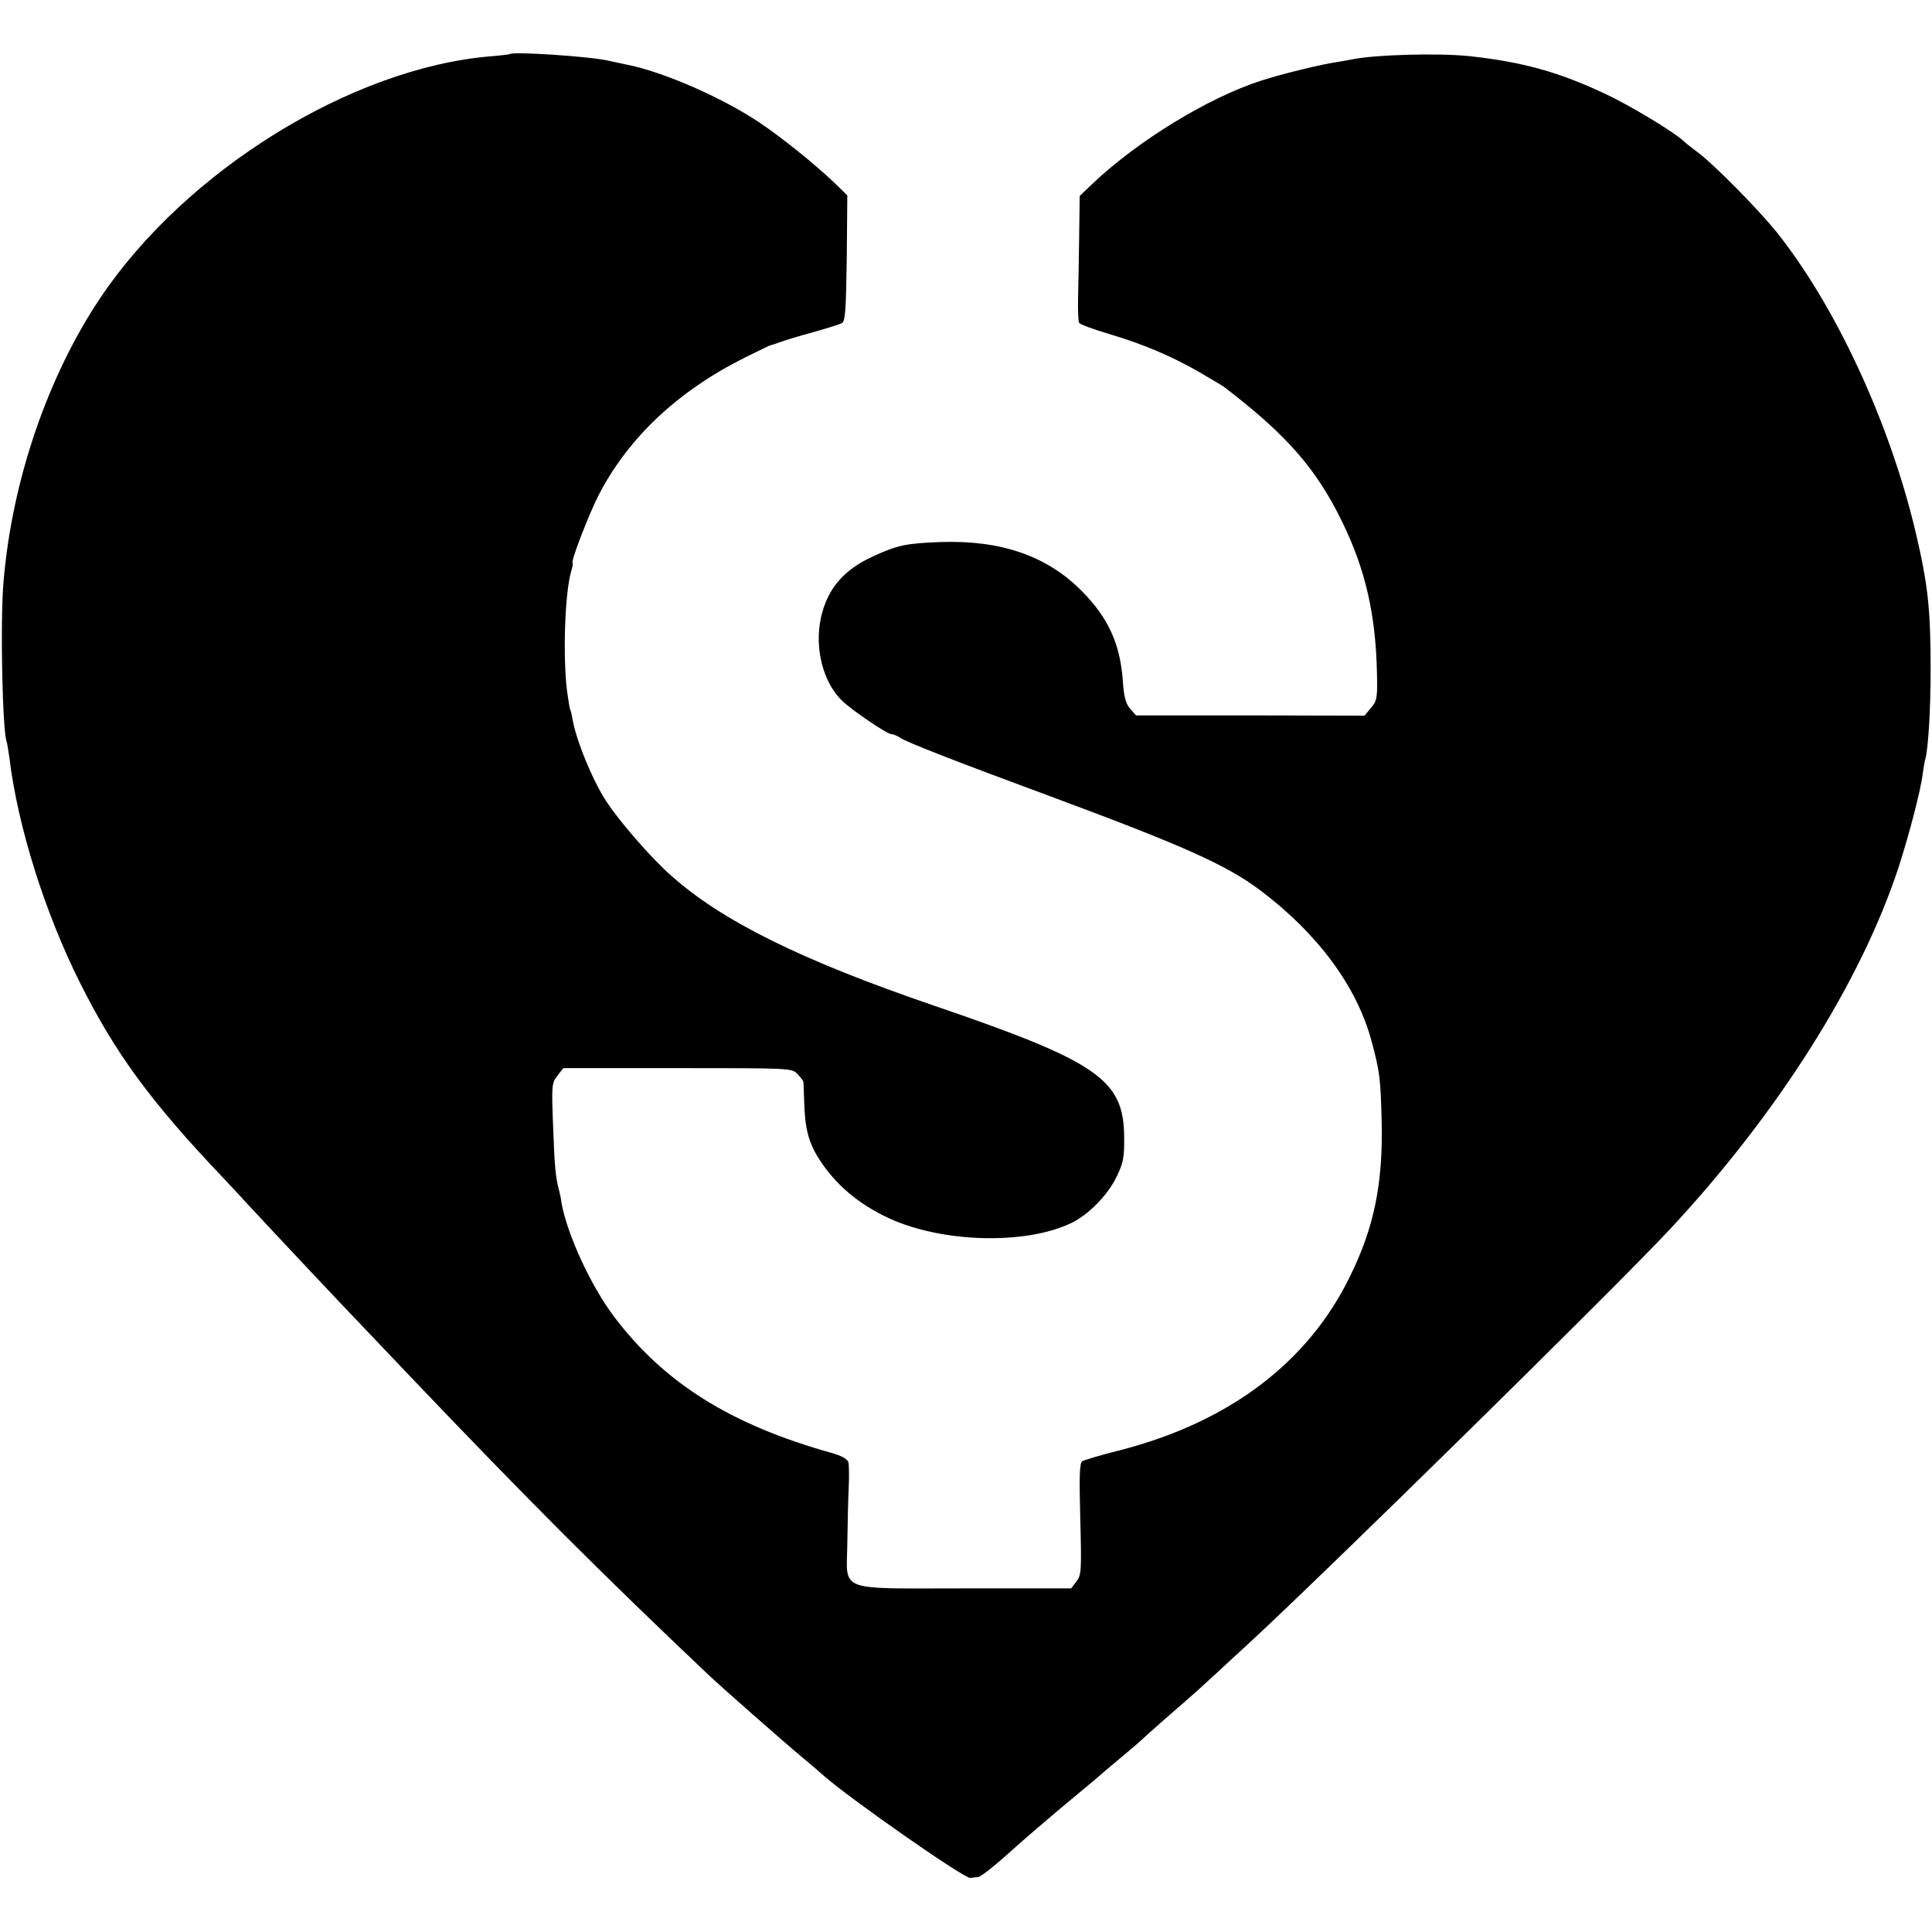
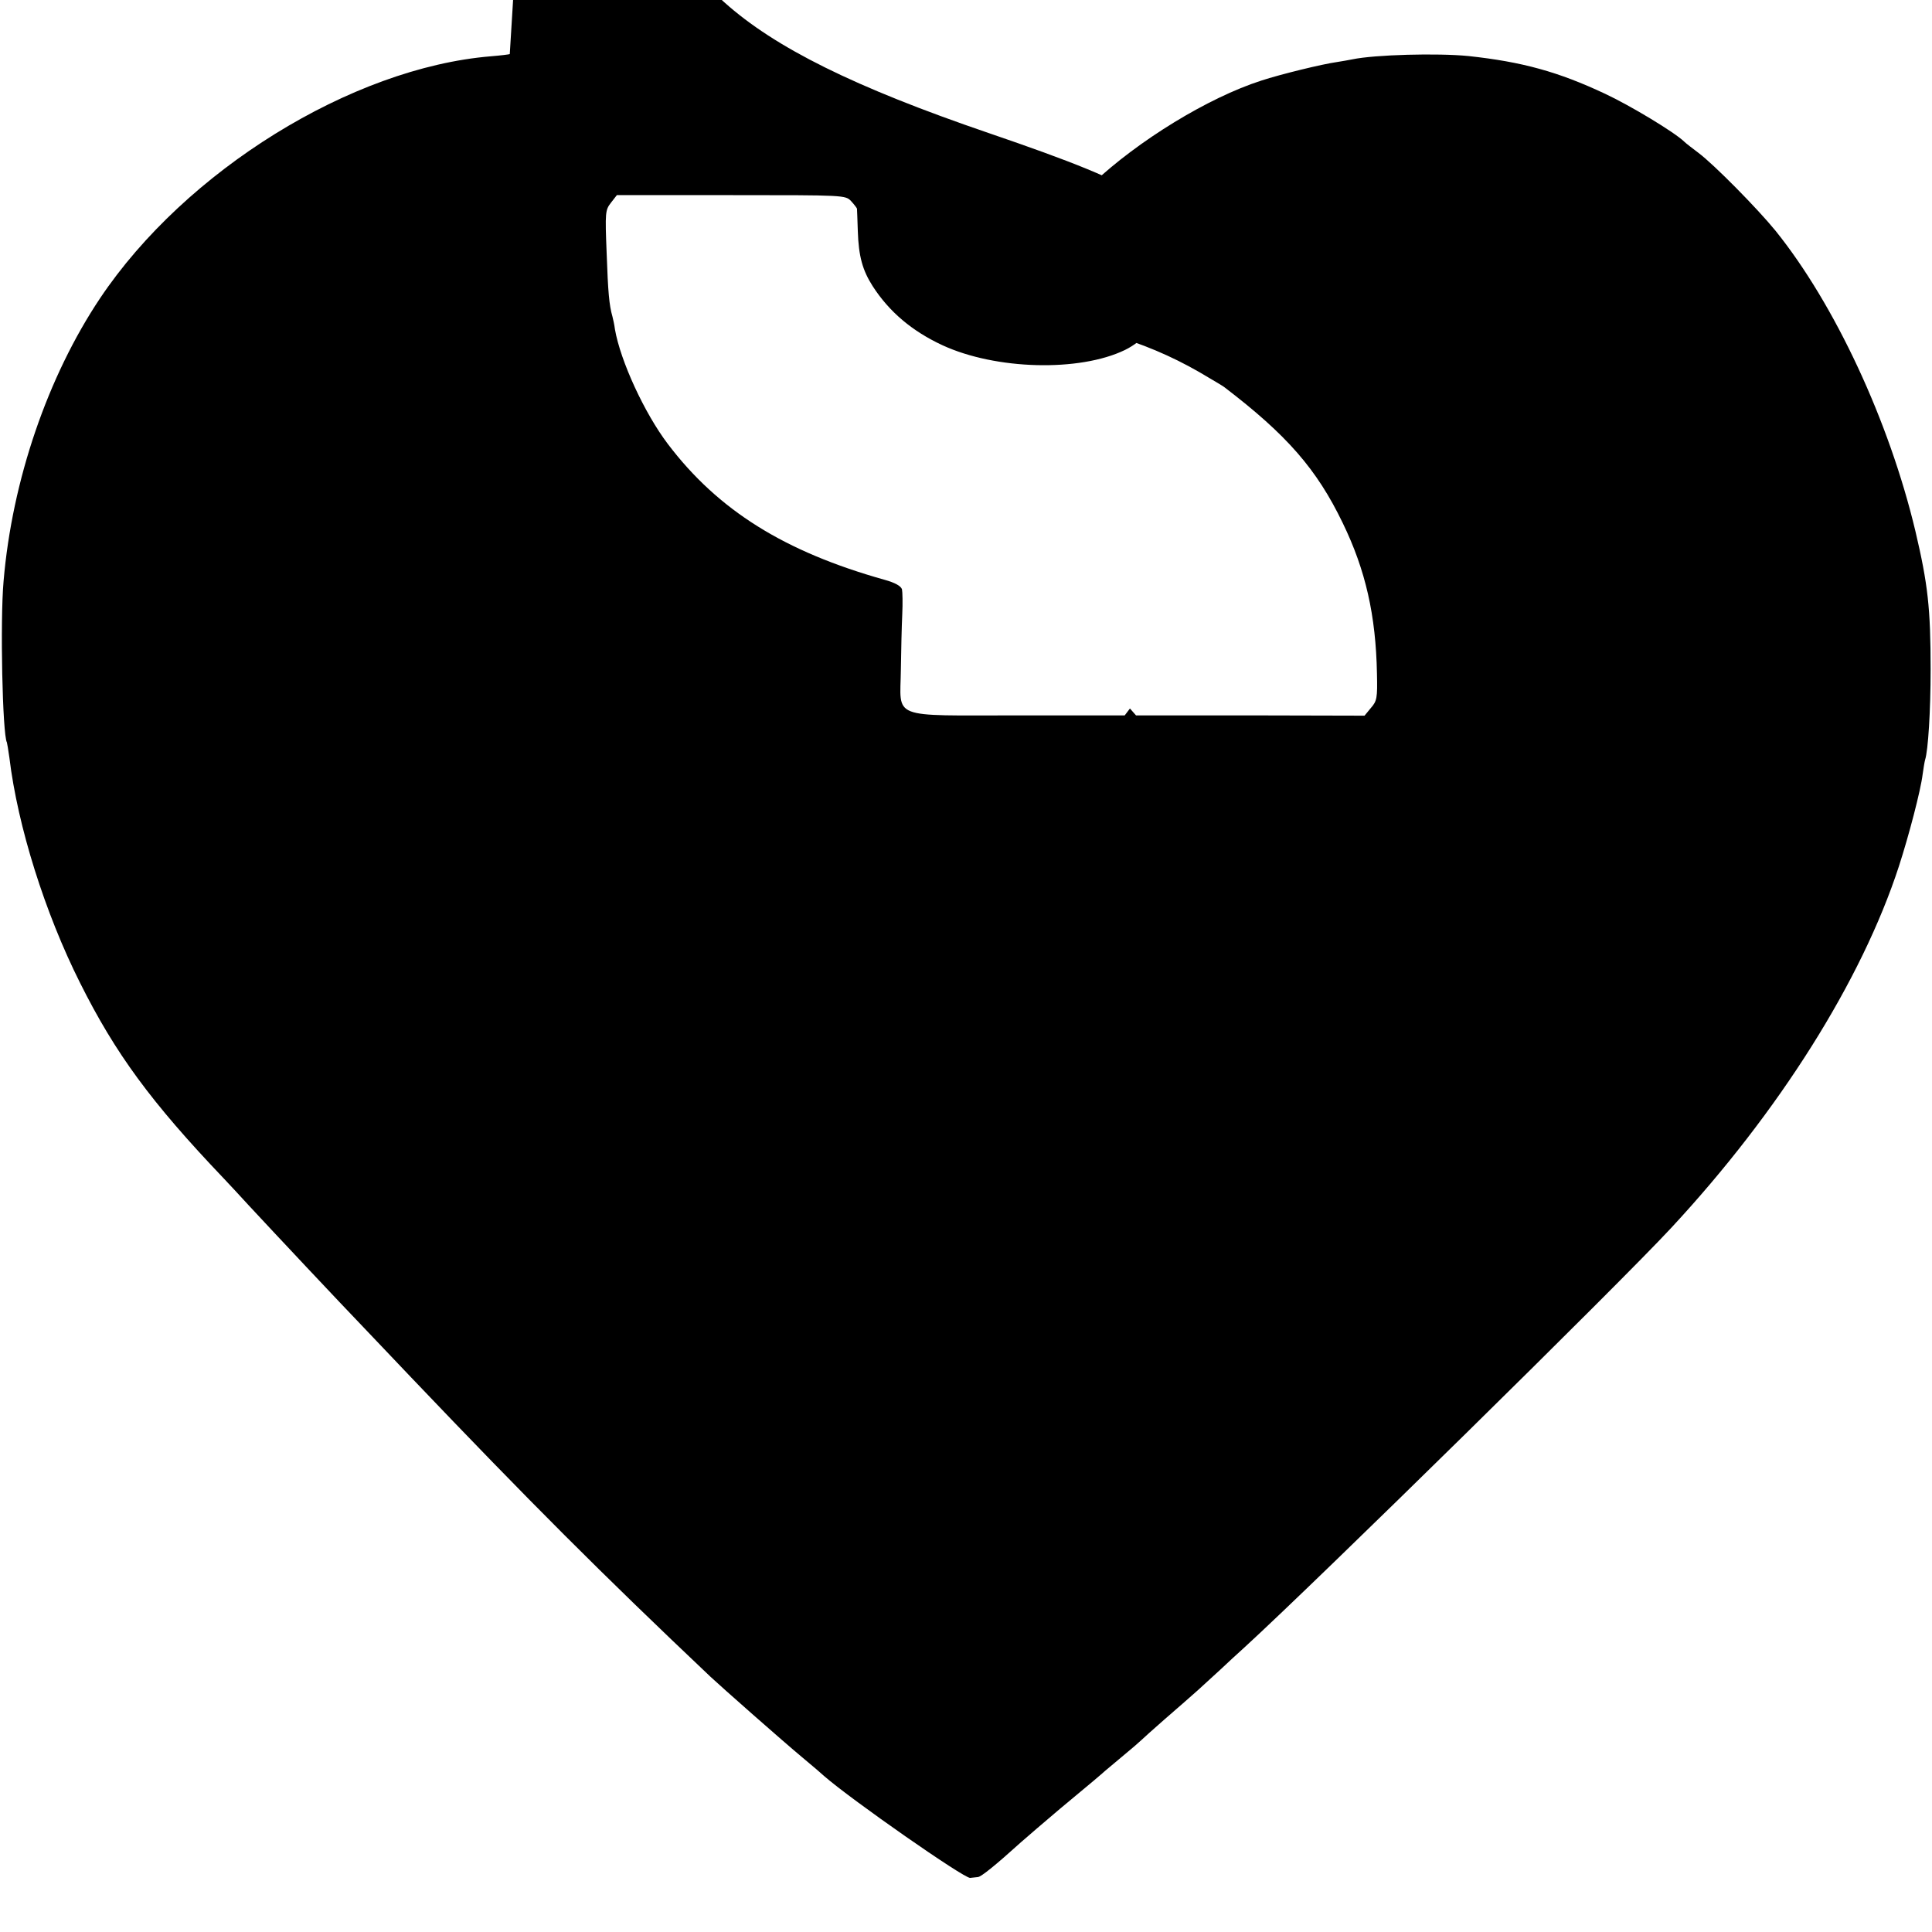
<svg xmlns="http://www.w3.org/2000/svg" version="1.0" width="700pt" height="700pt" viewBox="0 0 700 700" preserveAspectRatio="xMidYMid meet">
  <g transform="translate(0,700) scale(0.1,-0.1)" fill="#000000" stroke="none">
-     <path d="M1847 6804 c-1 -1 -32 -5 -69 -8 -505 -42 -1106 -415 -1415 -876 -190 -284 -319 -660 -350 -1025 -13 -145 -4 -557 12 -585 1 -3 5 -27 9 -55 30 -249 129 -563 256 -816 128 -256 257 -432 520 -708 19 -20 60 -64 90 -97 90 -97 317 -339 435 -462 61 -64 130 -137 155 -163 429 -450 688 -709 1084 -1084 35 -33 266 -237 336 -295 36 -30 70 -59 76 -65 100 -87 507 -371 529 -369 8 1 21 2 28 3 12 1 63 42 157 127 25 22 88 76 140 120 134 111 141 118 154 129 6 6 38 32 71 60 33 27 65 55 70 60 6 6 44 40 85 76 41 35 95 83 120 105 25 23 62 57 82 75 20 19 60 56 90 83 263 241 1352 1311 1543 1517 391 421 690 896 825 1310 36 111 79 275 86 333 3 22 7 46 9 53 11 34 20 177 20 328 0 221 -10 309 -55 500 -95 399 -292 822 -507 1089 -66 81 -223 240 -279 282 -21 16 -45 34 -52 41 -35 34 -196 131 -286 173 -170 80 -301 116 -496 137 -112 11 -339 5 -420 -12 -14 -3 -39 -7 -57 -10 -51 -7 -203 -44 -273 -67 -193 -62 -447 -218 -611 -373 l-47 -45 -2 -147 c-1 -82 -3 -183 -4 -226 -1 -43 1 -82 4 -87 3 -5 51 -23 105 -39 125 -37 227 -80 330 -139 44 -26 85 -50 90 -54 228 -174 336 -298 430 -493 83 -171 120 -335 124 -546 2 -88 0 -99 -22 -124 l-23 -28 -414 1 -414 0 -22 25 c-16 19 -22 43 -26 103 -10 131 -52 225 -148 322 -126 128 -294 186 -515 178 -124 -5 -152 -11 -240 -51 -108 -49 -166 -117 -190 -220 -25 -111 6 -236 76 -304 38 -36 163 -121 179 -121 6 0 21 -6 33 -14 27 -17 198 -84 542 -211 482 -179 637 -248 760 -340 209 -157 351 -349 404 -546 30 -112 33 -132 37 -294 5 -222 -27 -381 -114 -558 -151 -312 -437 -529 -832 -631 -69 -17 -131 -36 -138 -40 -11 -6 -12 -51 -8 -210 5 -188 4 -203 -14 -226 l-19 -25 -385 0 c-471 0 -428 -16 -426 166 1 68 3 158 5 199 2 41 1 83 -1 92 -4 12 -26 24 -62 34 -364 102 -604 252 -786 492 -85 112 -172 301 -192 416 -2 17 -7 38 -9 46 -12 42 -16 88 -21 230 -6 149 -5 156 16 183 l21 27 414 0 c413 0 414 0 435 -22 11 -12 20 -24 21 -27 0 -3 2 -40 3 -81 3 -92 17 -142 54 -200 60 -93 143 -163 253 -214 193 -89 496 -97 661 -17 62 30 132 101 164 168 24 50 28 70 27 143 -1 208 -94 273 -685 475 -486 166 -774 309 -958 474 -65 57 -175 182 -226 257 -50 70 -115 226 -129 305 -3 18 -7 35 -9 38 -2 3 -7 35 -12 71 -15 130 -7 351 15 428 5 17 8 32 6 32 -10 0 60 181 96 250 107 205 285 373 527 494 51 25 93 46 94 45 2 0 17 5 33 11 17 6 71 23 120 36 50 14 97 29 105 33 13 7 15 46 18 236 l2 227 -47 46 c-73 69 -189 163 -273 219 -134 90 -350 184 -480 209 -14 3 -43 9 -65 14 -70 16 -347 34 -358 24z" />
+     <path d="M1847 6804 c-1 -1 -32 -5 -69 -8 -505 -42 -1106 -415 -1415 -876 -190 -284 -319 -660 -350 -1025 -13 -145 -4 -557 12 -585 1 -3 5 -27 9 -55 30 -249 129 -563 256 -816 128 -256 257 -432 520 -708 19 -20 60 -64 90 -97 90 -97 317 -339 435 -462 61 -64 130 -137 155 -163 429 -450 688 -709 1084 -1084 35 -33 266 -237 336 -295 36 -30 70 -59 76 -65 100 -87 507 -371 529 -369 8 1 21 2 28 3 12 1 63 42 157 127 25 22 88 76 140 120 134 111 141 118 154 129 6 6 38 32 71 60 33 27 65 55 70 60 6 6 44 40 85 76 41 35 95 83 120 105 25 23 62 57 82 75 20 19 60 56 90 83 263 241 1352 1311 1543 1517 391 421 690 896 825 1310 36 111 79 275 86 333 3 22 7 46 9 53 11 34 20 177 20 328 0 221 -10 309 -55 500 -95 399 -292 822 -507 1089 -66 81 -223 240 -279 282 -21 16 -45 34 -52 41 -35 34 -196 131 -286 173 -170 80 -301 116 -496 137 -112 11 -339 5 -420 -12 -14 -3 -39 -7 -57 -10 -51 -7 -203 -44 -273 -67 -193 -62 -447 -218 -611 -373 l-47 -45 -2 -147 c-1 -82 -3 -183 -4 -226 -1 -43 1 -82 4 -87 3 -5 51 -23 105 -39 125 -37 227 -80 330 -139 44 -26 85 -50 90 -54 228 -174 336 -298 430 -493 83 -171 120 -335 124 -546 2 -88 0 -99 -22 -124 l-23 -28 -414 1 -414 0 -22 25 l-19 -25 -385 0 c-471 0 -428 -16 -426 166 1 68 3 158 5 199 2 41 1 83 -1 92 -4 12 -26 24 -62 34 -364 102 -604 252 -786 492 -85 112 -172 301 -192 416 -2 17 -7 38 -9 46 -12 42 -16 88 -21 230 -6 149 -5 156 16 183 l21 27 414 0 c413 0 414 0 435 -22 11 -12 20 -24 21 -27 0 -3 2 -40 3 -81 3 -92 17 -142 54 -200 60 -93 143 -163 253 -214 193 -89 496 -97 661 -17 62 30 132 101 164 168 24 50 28 70 27 143 -1 208 -94 273 -685 475 -486 166 -774 309 -958 474 -65 57 -175 182 -226 257 -50 70 -115 226 -129 305 -3 18 -7 35 -9 38 -2 3 -7 35 -12 71 -15 130 -7 351 15 428 5 17 8 32 6 32 -10 0 60 181 96 250 107 205 285 373 527 494 51 25 93 46 94 45 2 0 17 5 33 11 17 6 71 23 120 36 50 14 97 29 105 33 13 7 15 46 18 236 l2 227 -47 46 c-73 69 -189 163 -273 219 -134 90 -350 184 -480 209 -14 3 -43 9 -65 14 -70 16 -347 34 -358 24z" />
  </g>
</svg>